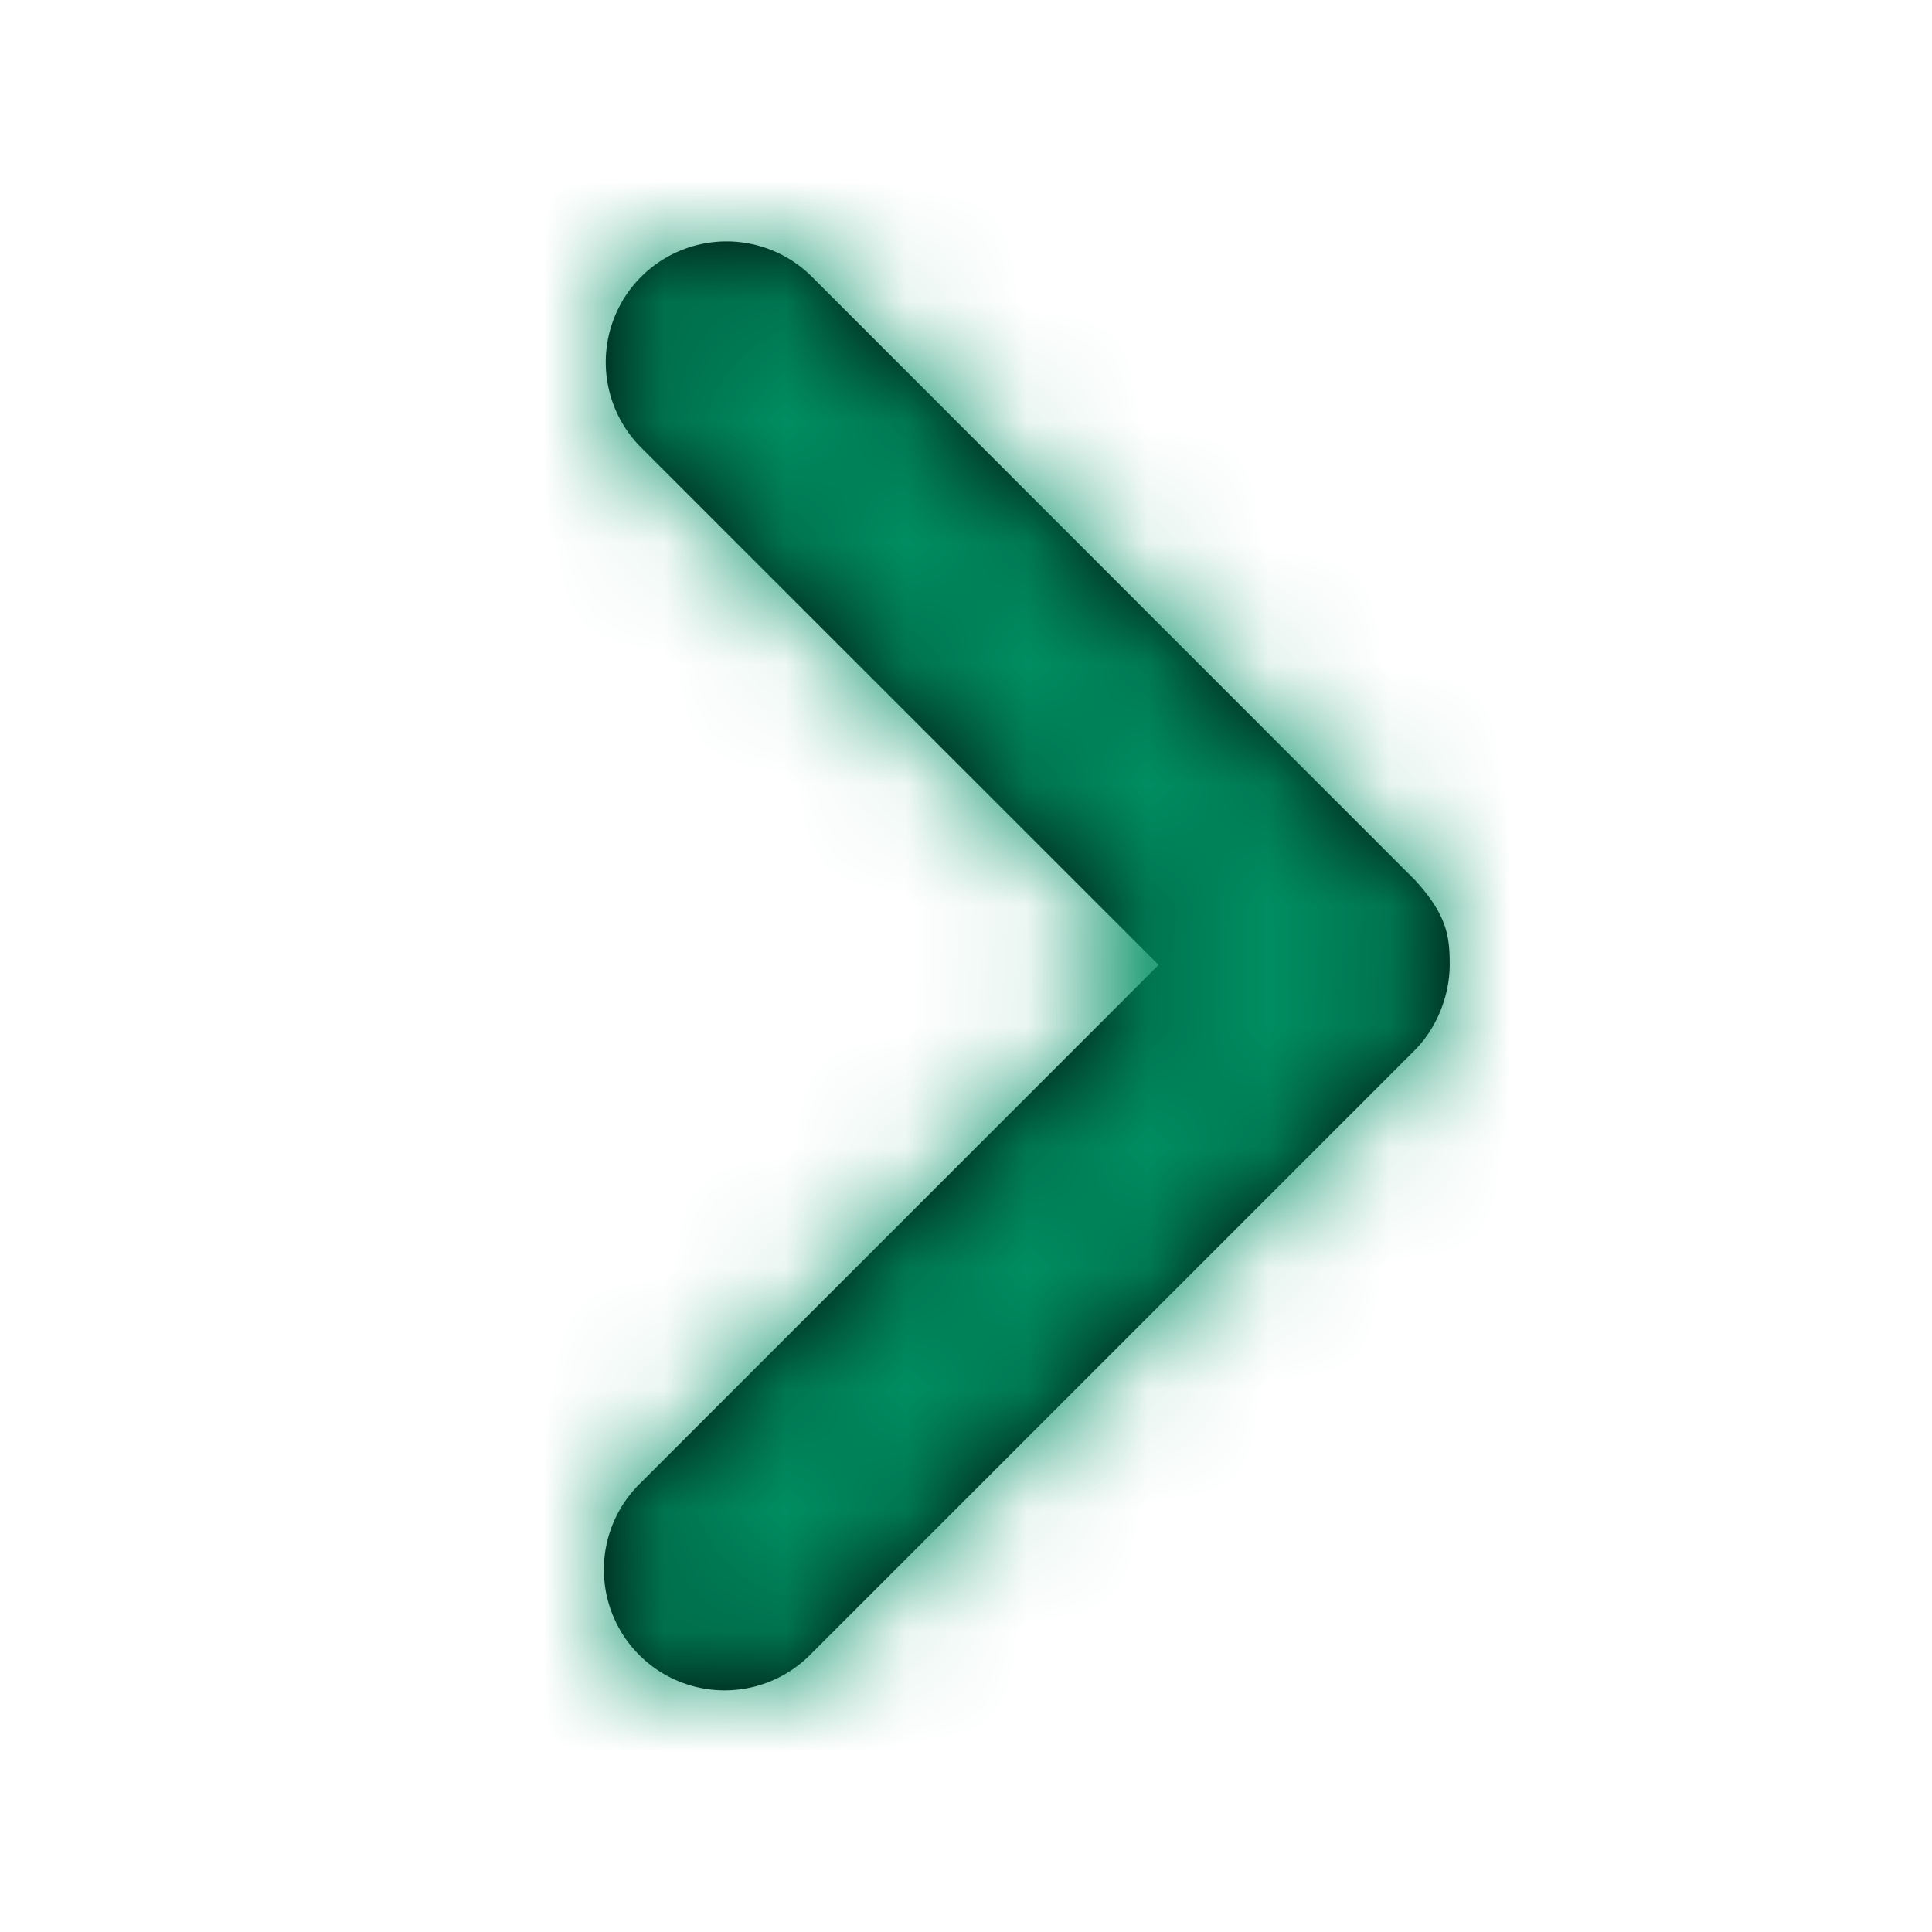
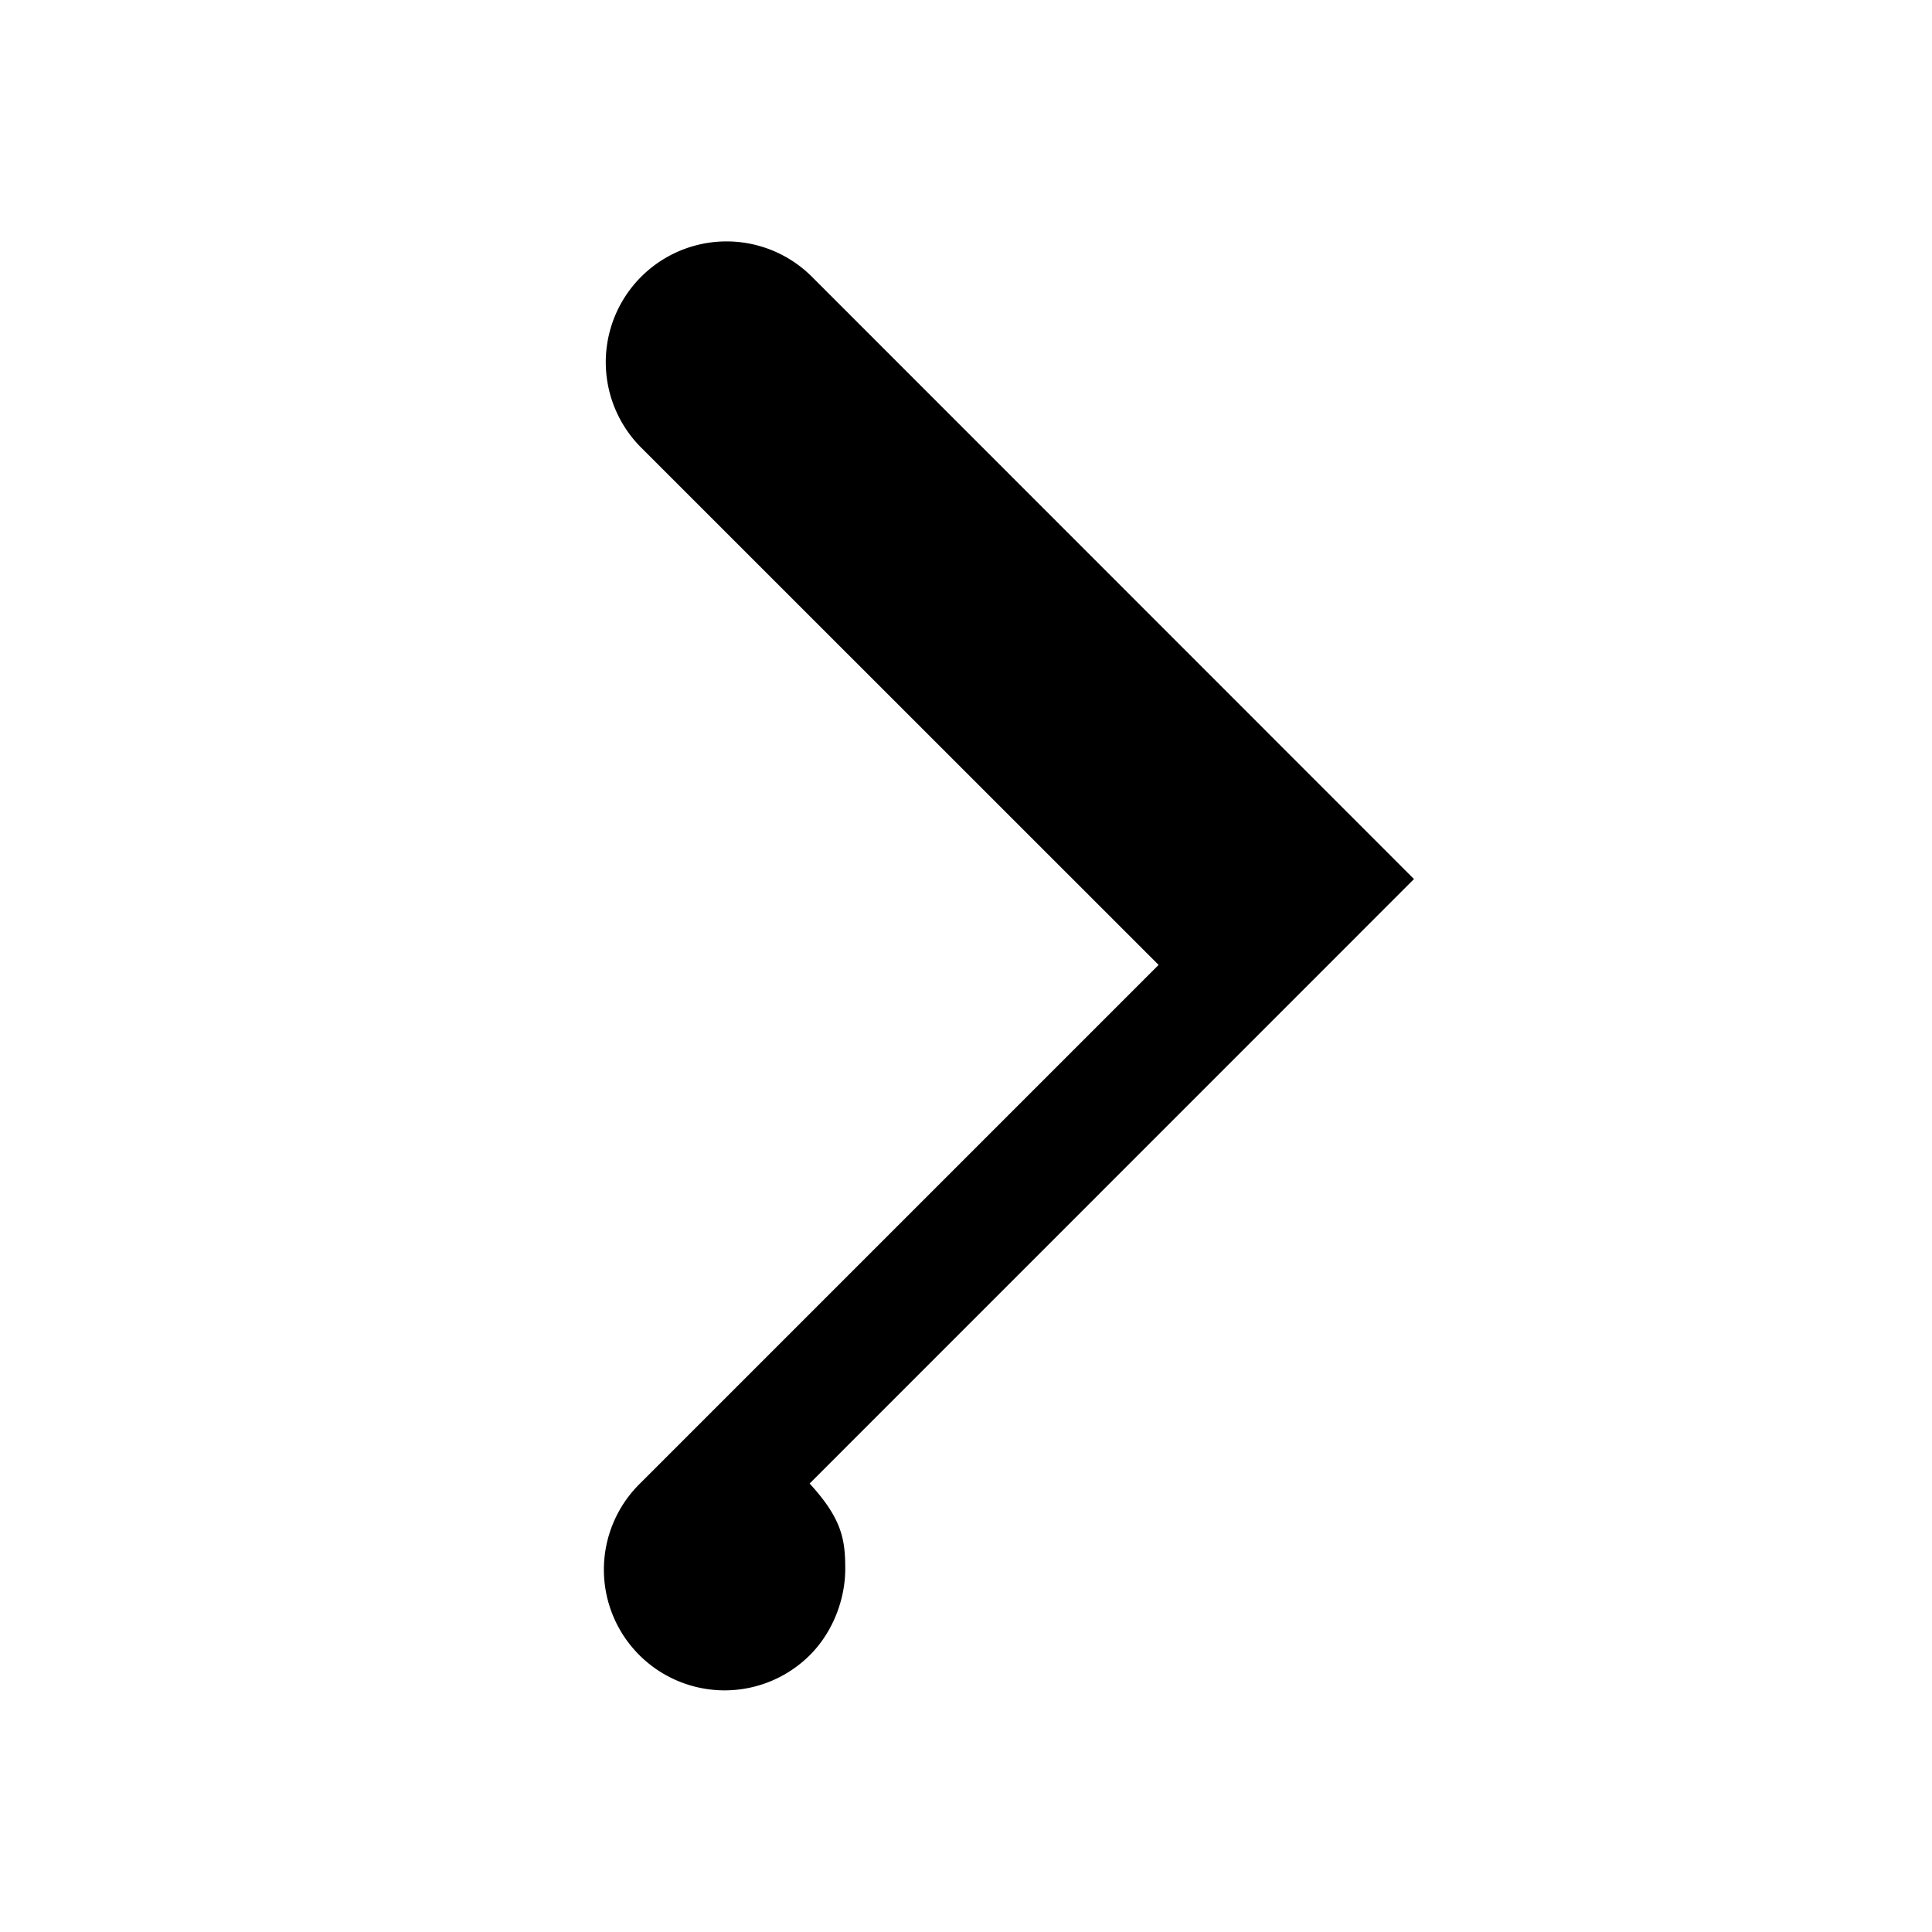
<svg xmlns="http://www.w3.org/2000/svg" xmlns:xlink="http://www.w3.org/1999/xlink" width="12" height="12" viewBox="0 0 16 16">
  <defs>
-     <path id="a" d="M11.71 7.28L6.724 2.292a1 1 0 0 0-1.414 1.415l4.285 4.284-4.301 4.301a.999.999 0 1 0 1.414 1.414L11.714 8.7c.196-.197.292-.47.292-.713s-.027-.415-.295-.707" />
+     <path id="a" d="M11.71 7.28L6.724 2.292a1 1 0 0 0-1.414 1.415l4.285 4.284-4.301 4.301a.999.999 0 1 0 1.414 1.414c.196-.197.292-.47.292-.713s-.027-.415-.295-.707" />
  </defs>
  <g fill="none" fill-rule="evenodd">
    <mask id="b" fill="#fff">
      <use xlink:href="#a" />
    </mask>
    <use fill="#000" xlink:href="#a" />
    <g fill="#008e61" mask="url(#b)">
-       <path d="M0 0h16v16H0z" />
-     </g>
+       </g>
  </g>
</svg>